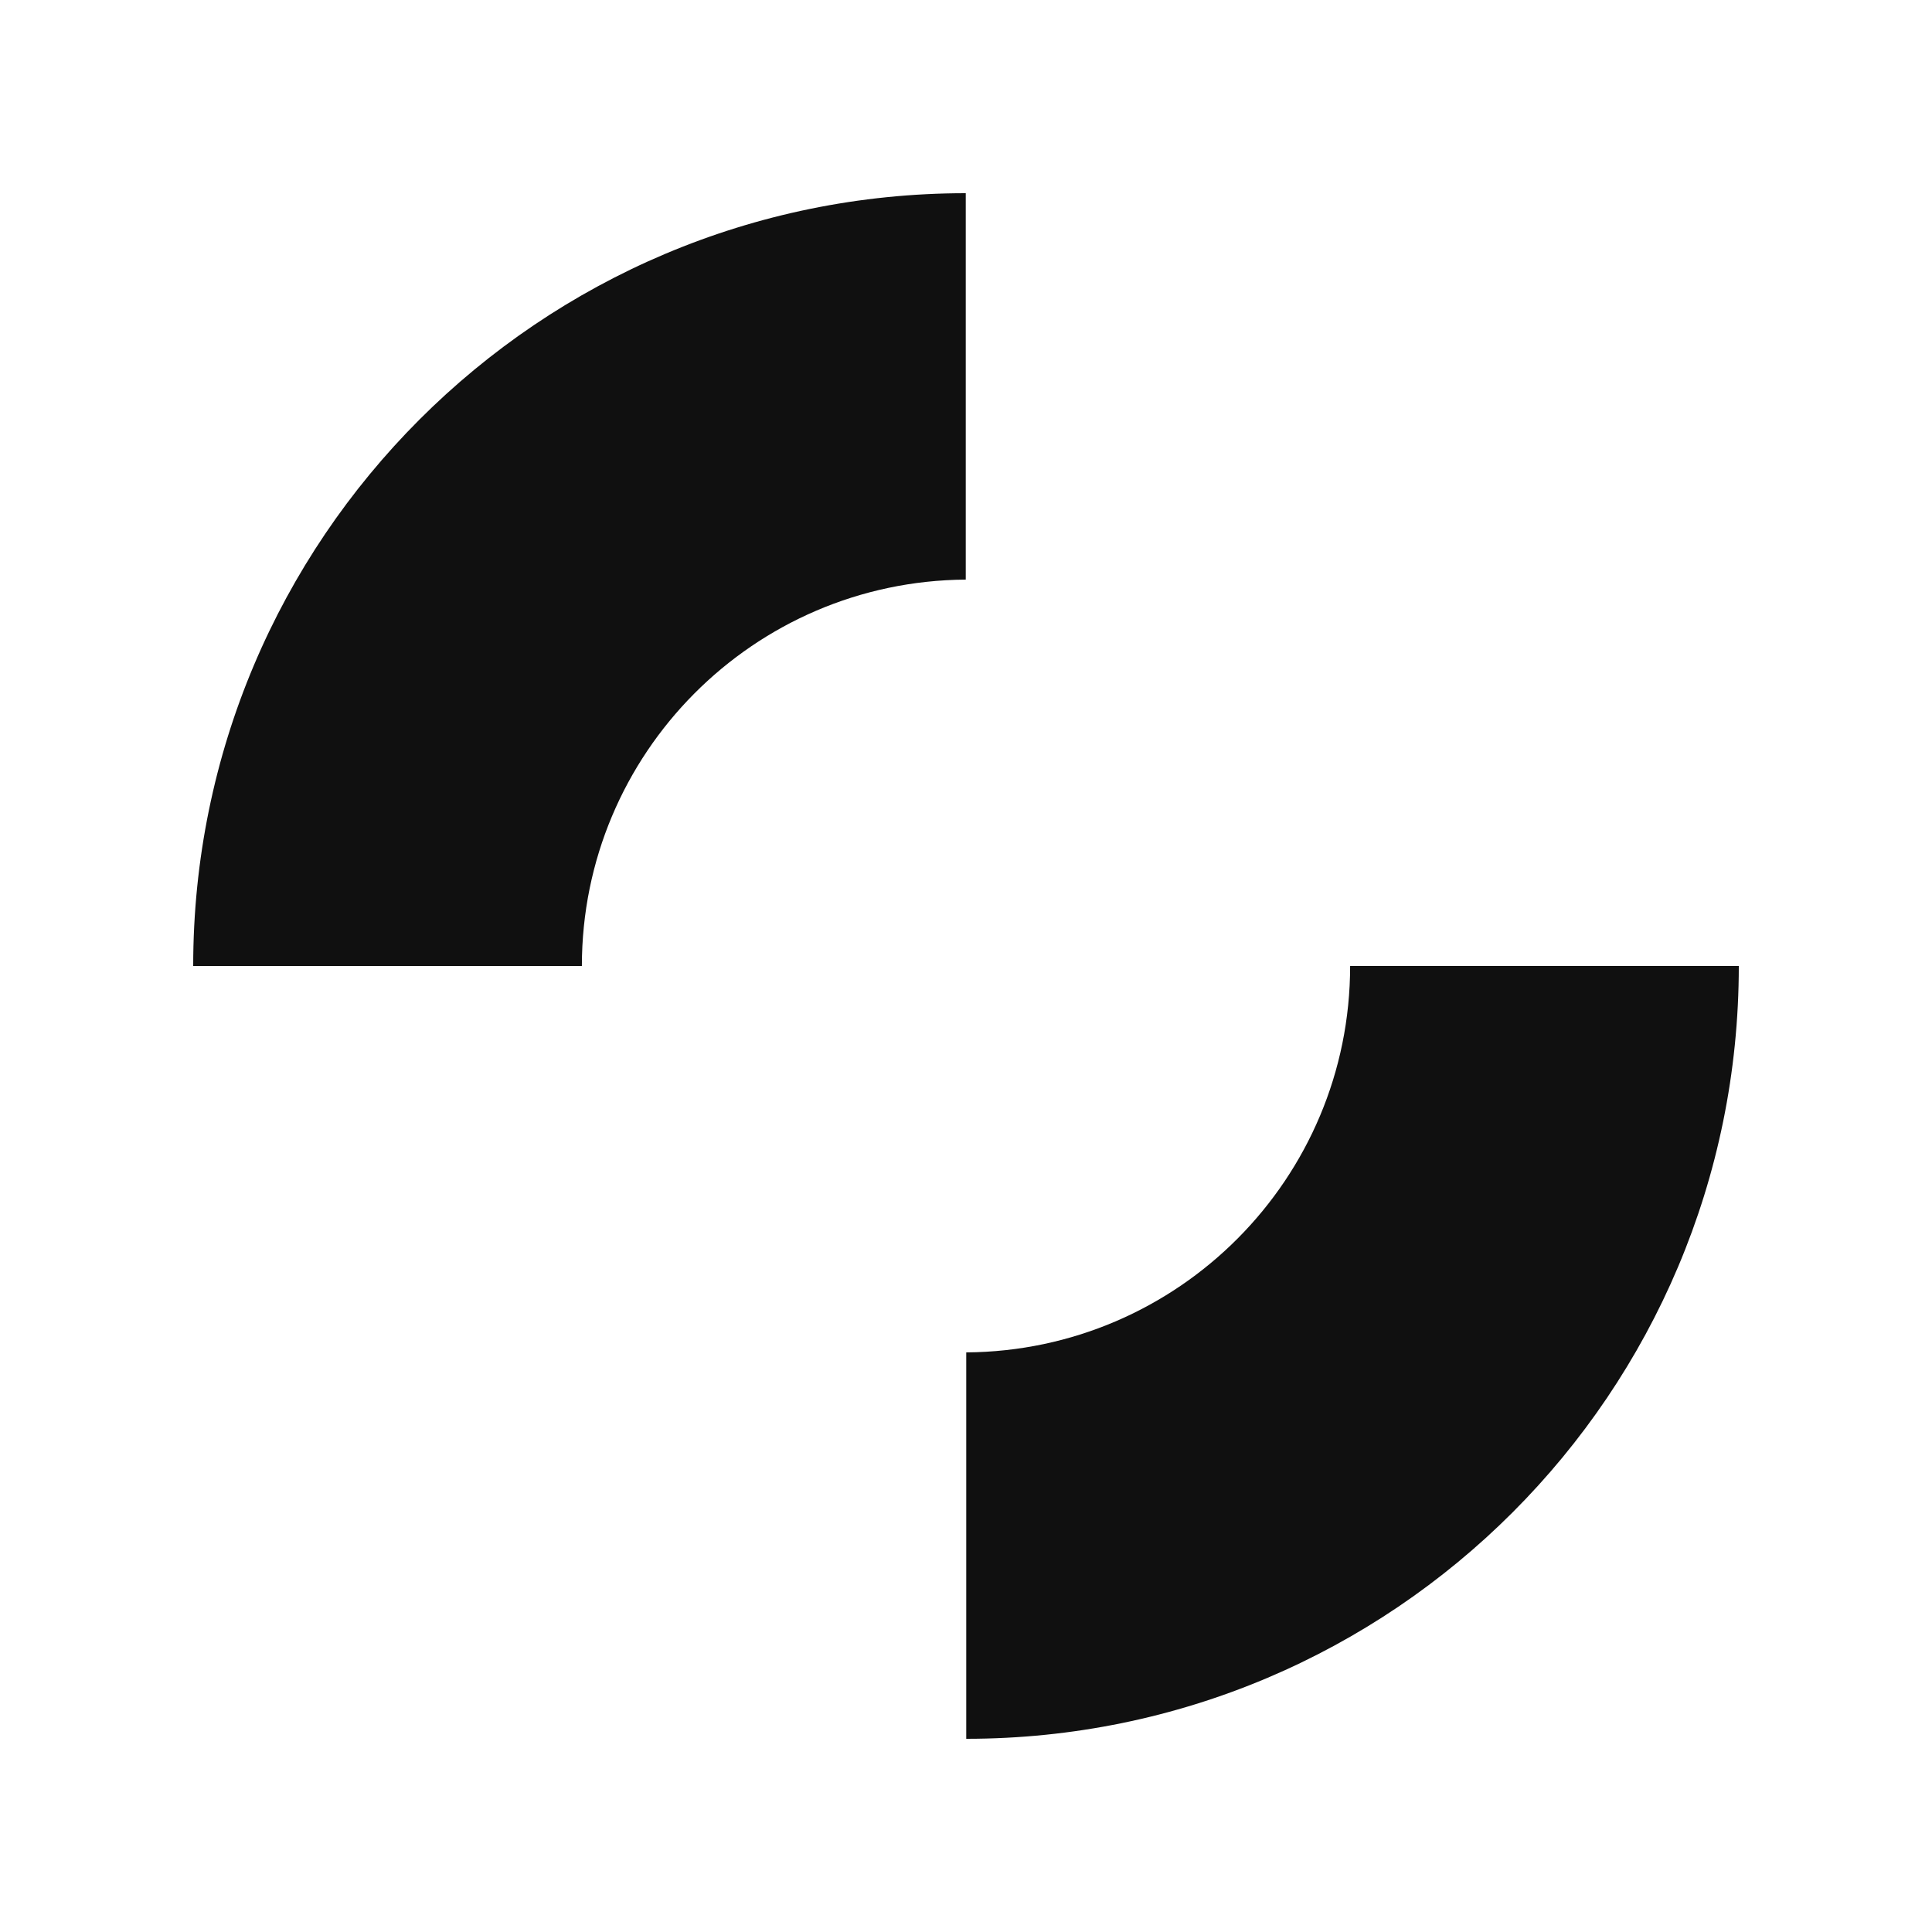
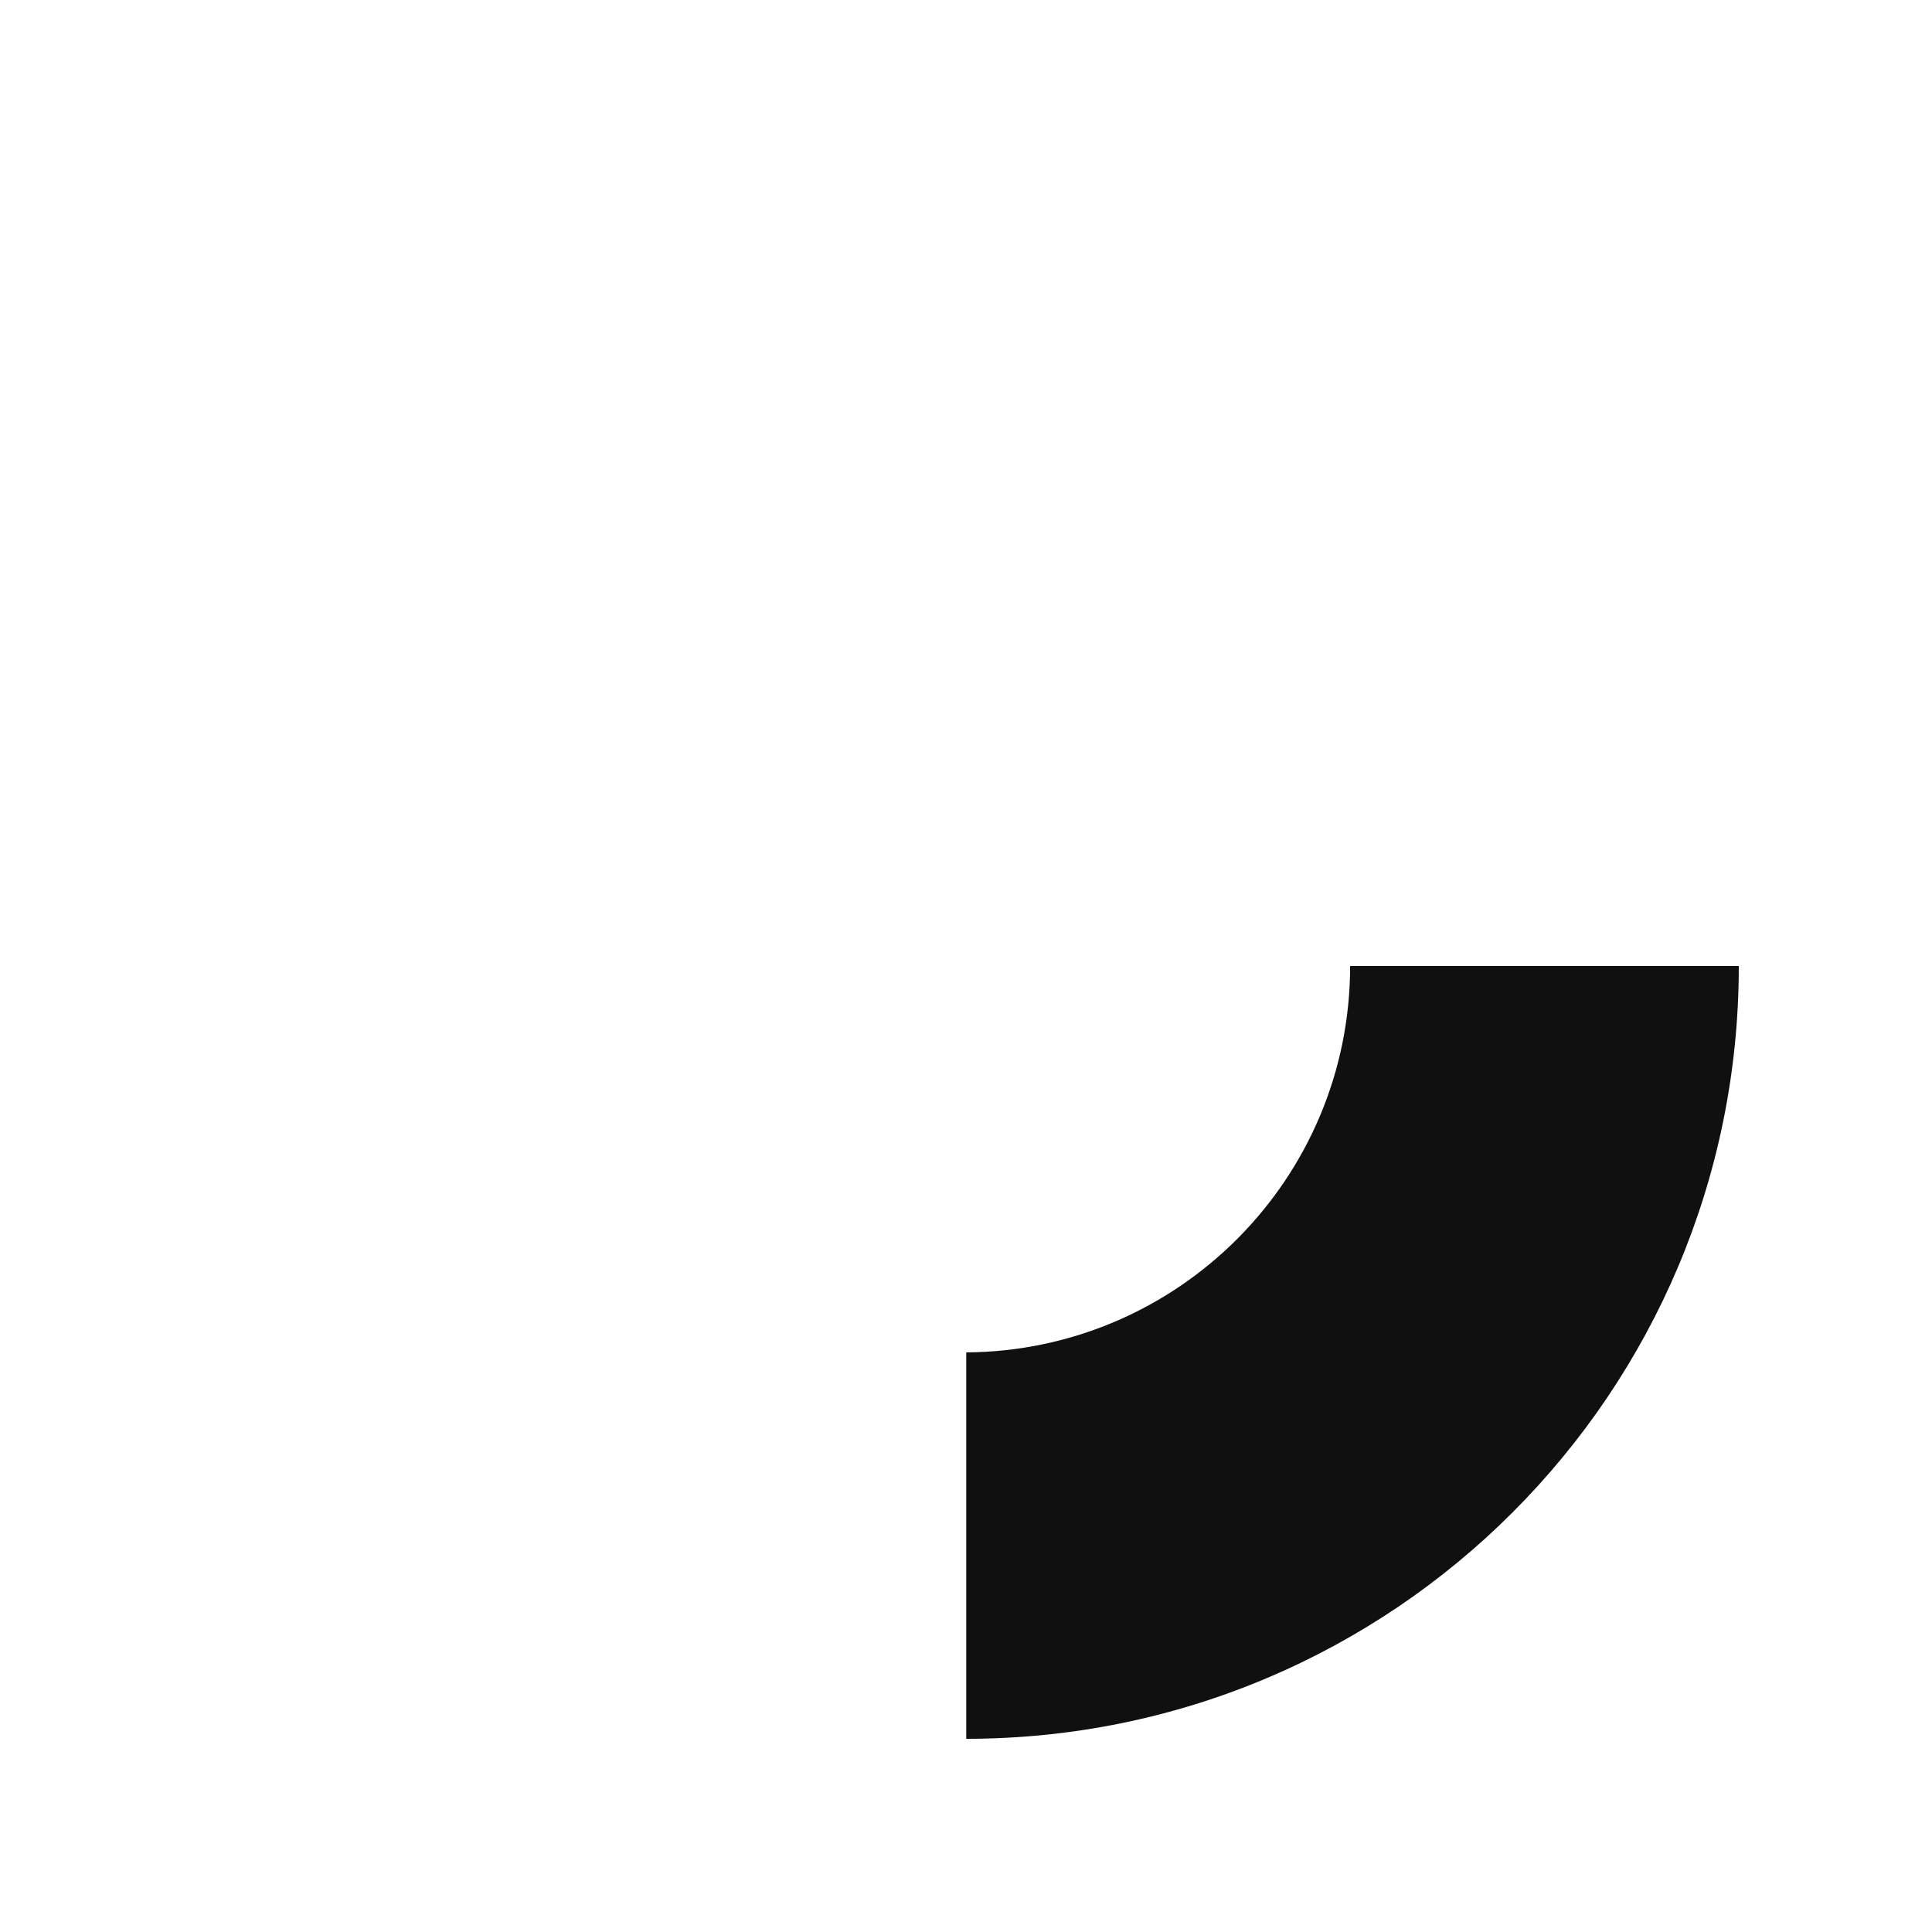
<svg xmlns="http://www.w3.org/2000/svg" width="40" height="40" viewBox="0 0 40 40" fill="none">
-   <path fill-rule="evenodd" clip-rule="evenodd" d="M4 20C4 11.164 11.161 4 19.995 4V12C15.6 12.03 12.047 15.6 12.047 20H4Z" fill="#101010" />
  <path fill-rule="evenodd" clip-rule="evenodd" d="M36 20C36 28.837 28.839 36 20.005 36V28C24.4 27.97 27.953 24.4 27.953 20H36Z" fill="#101010" />
</svg>